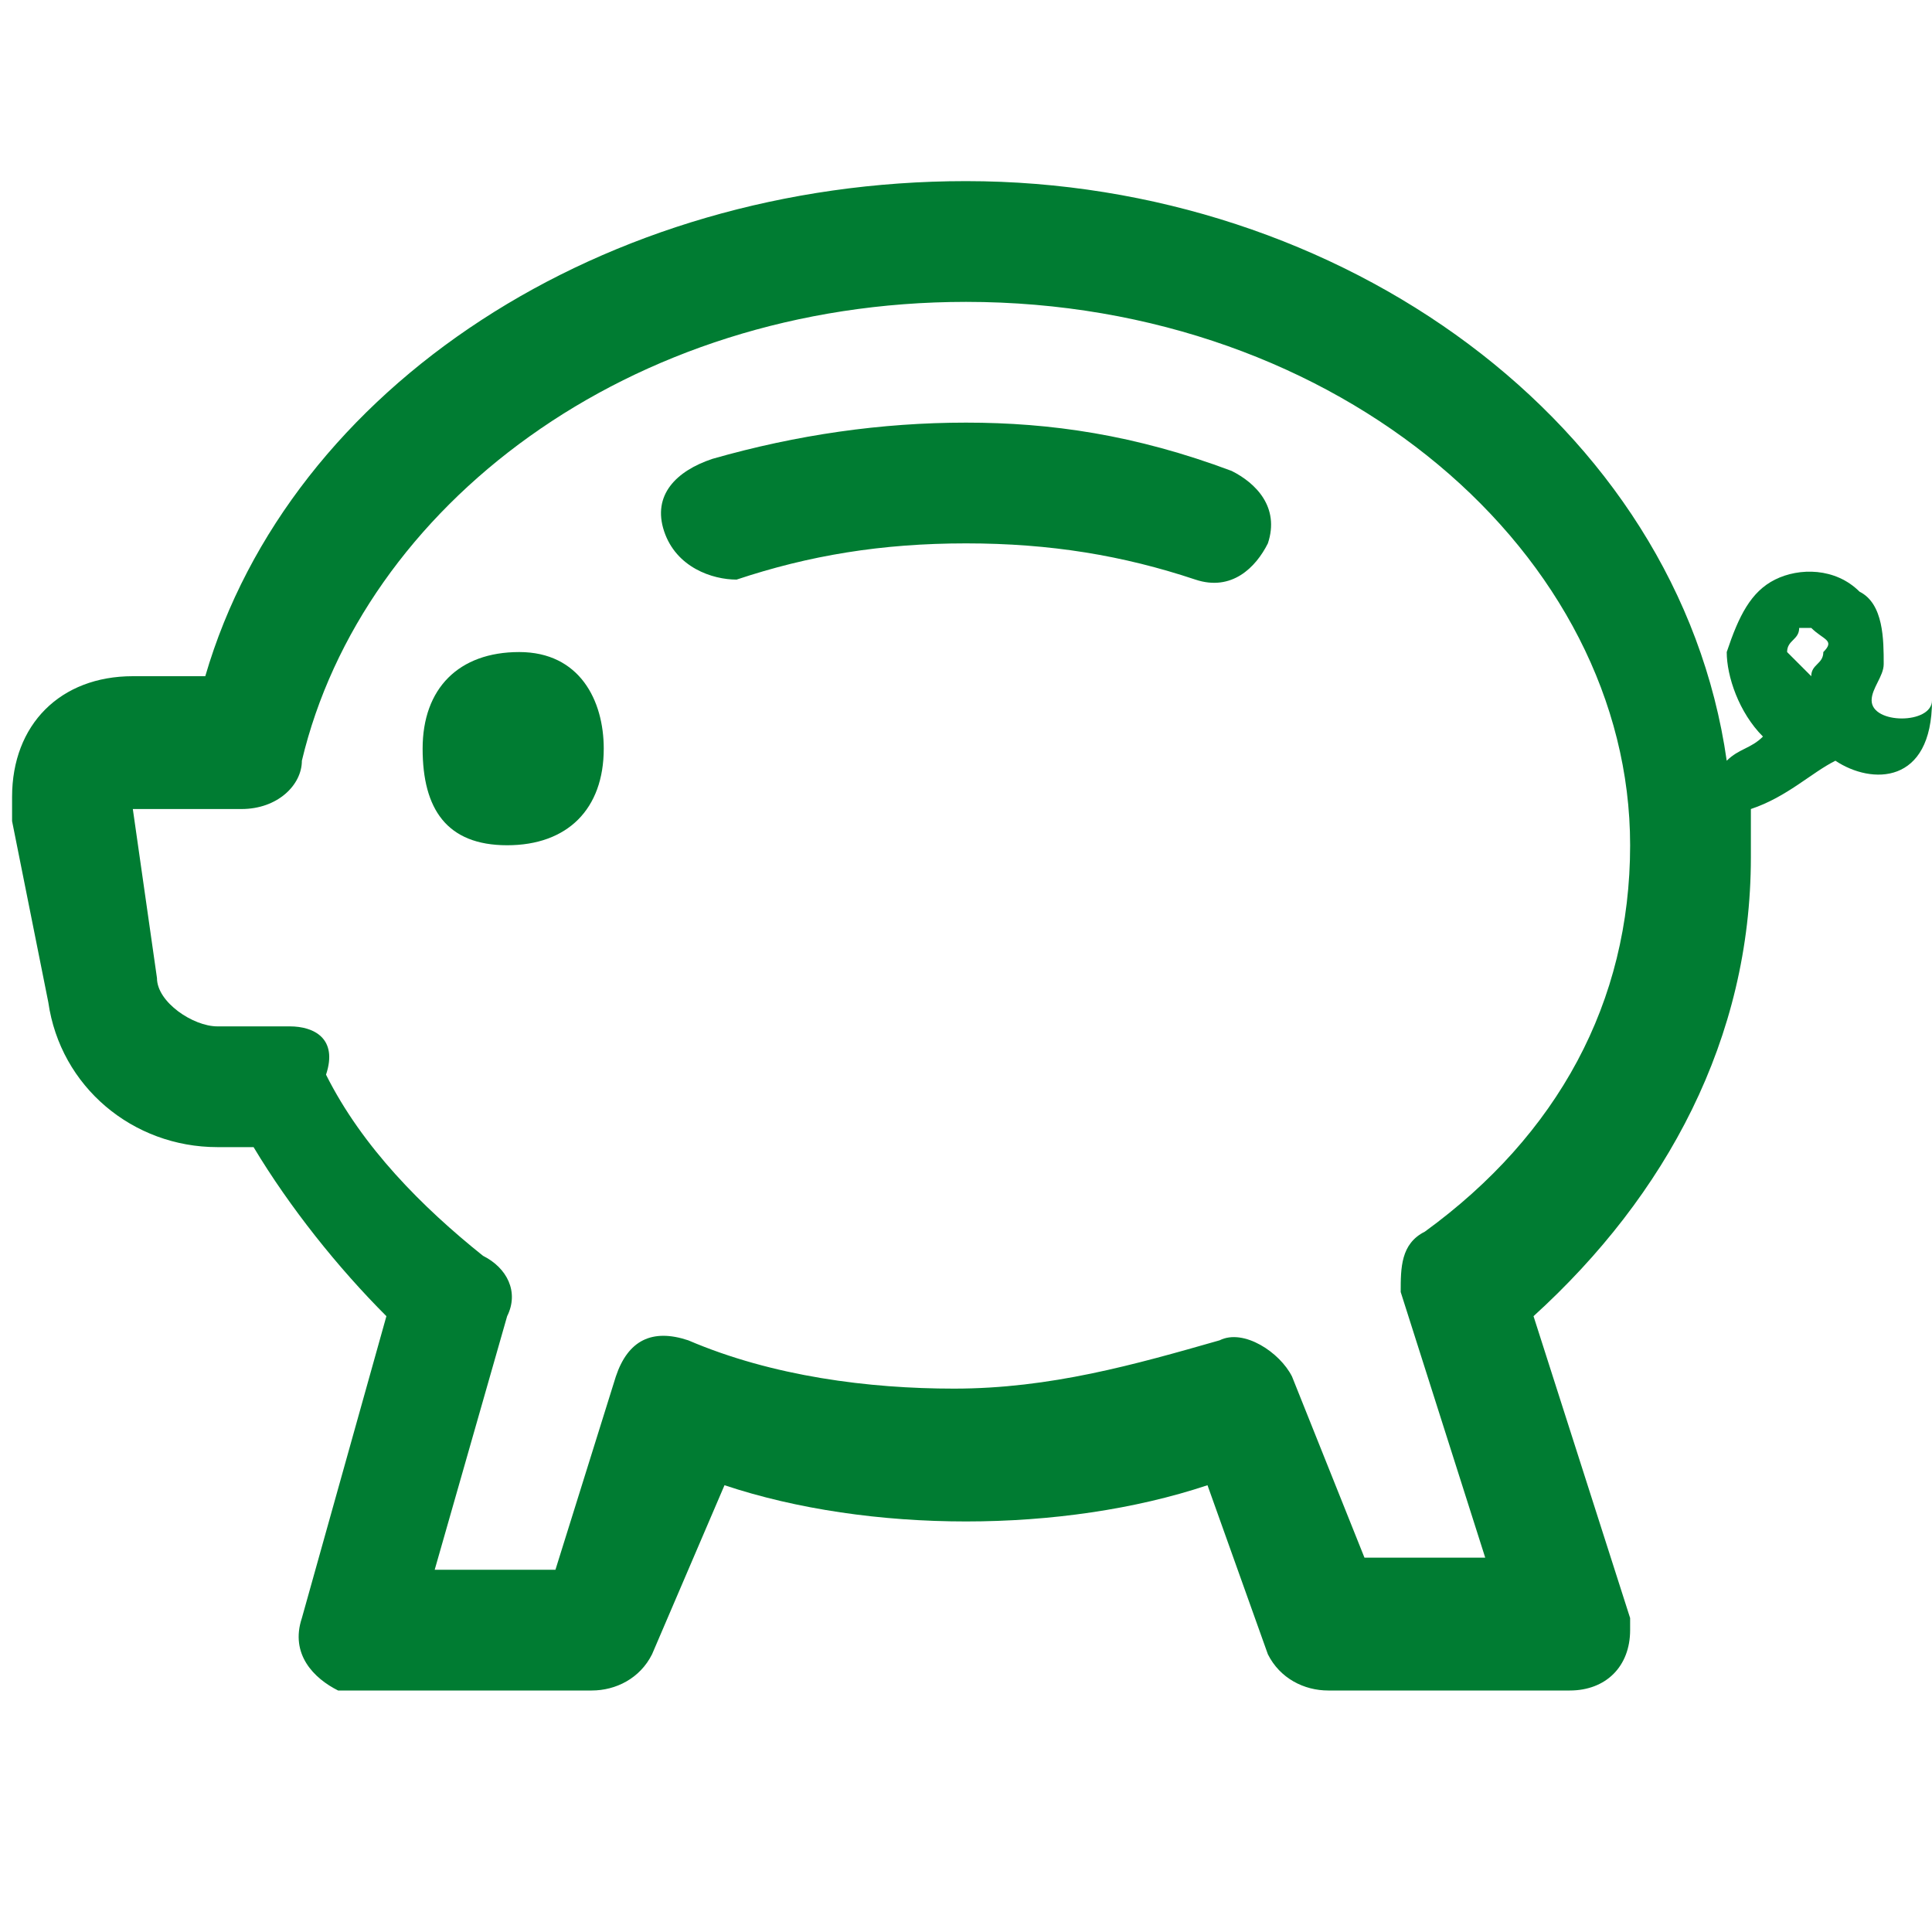
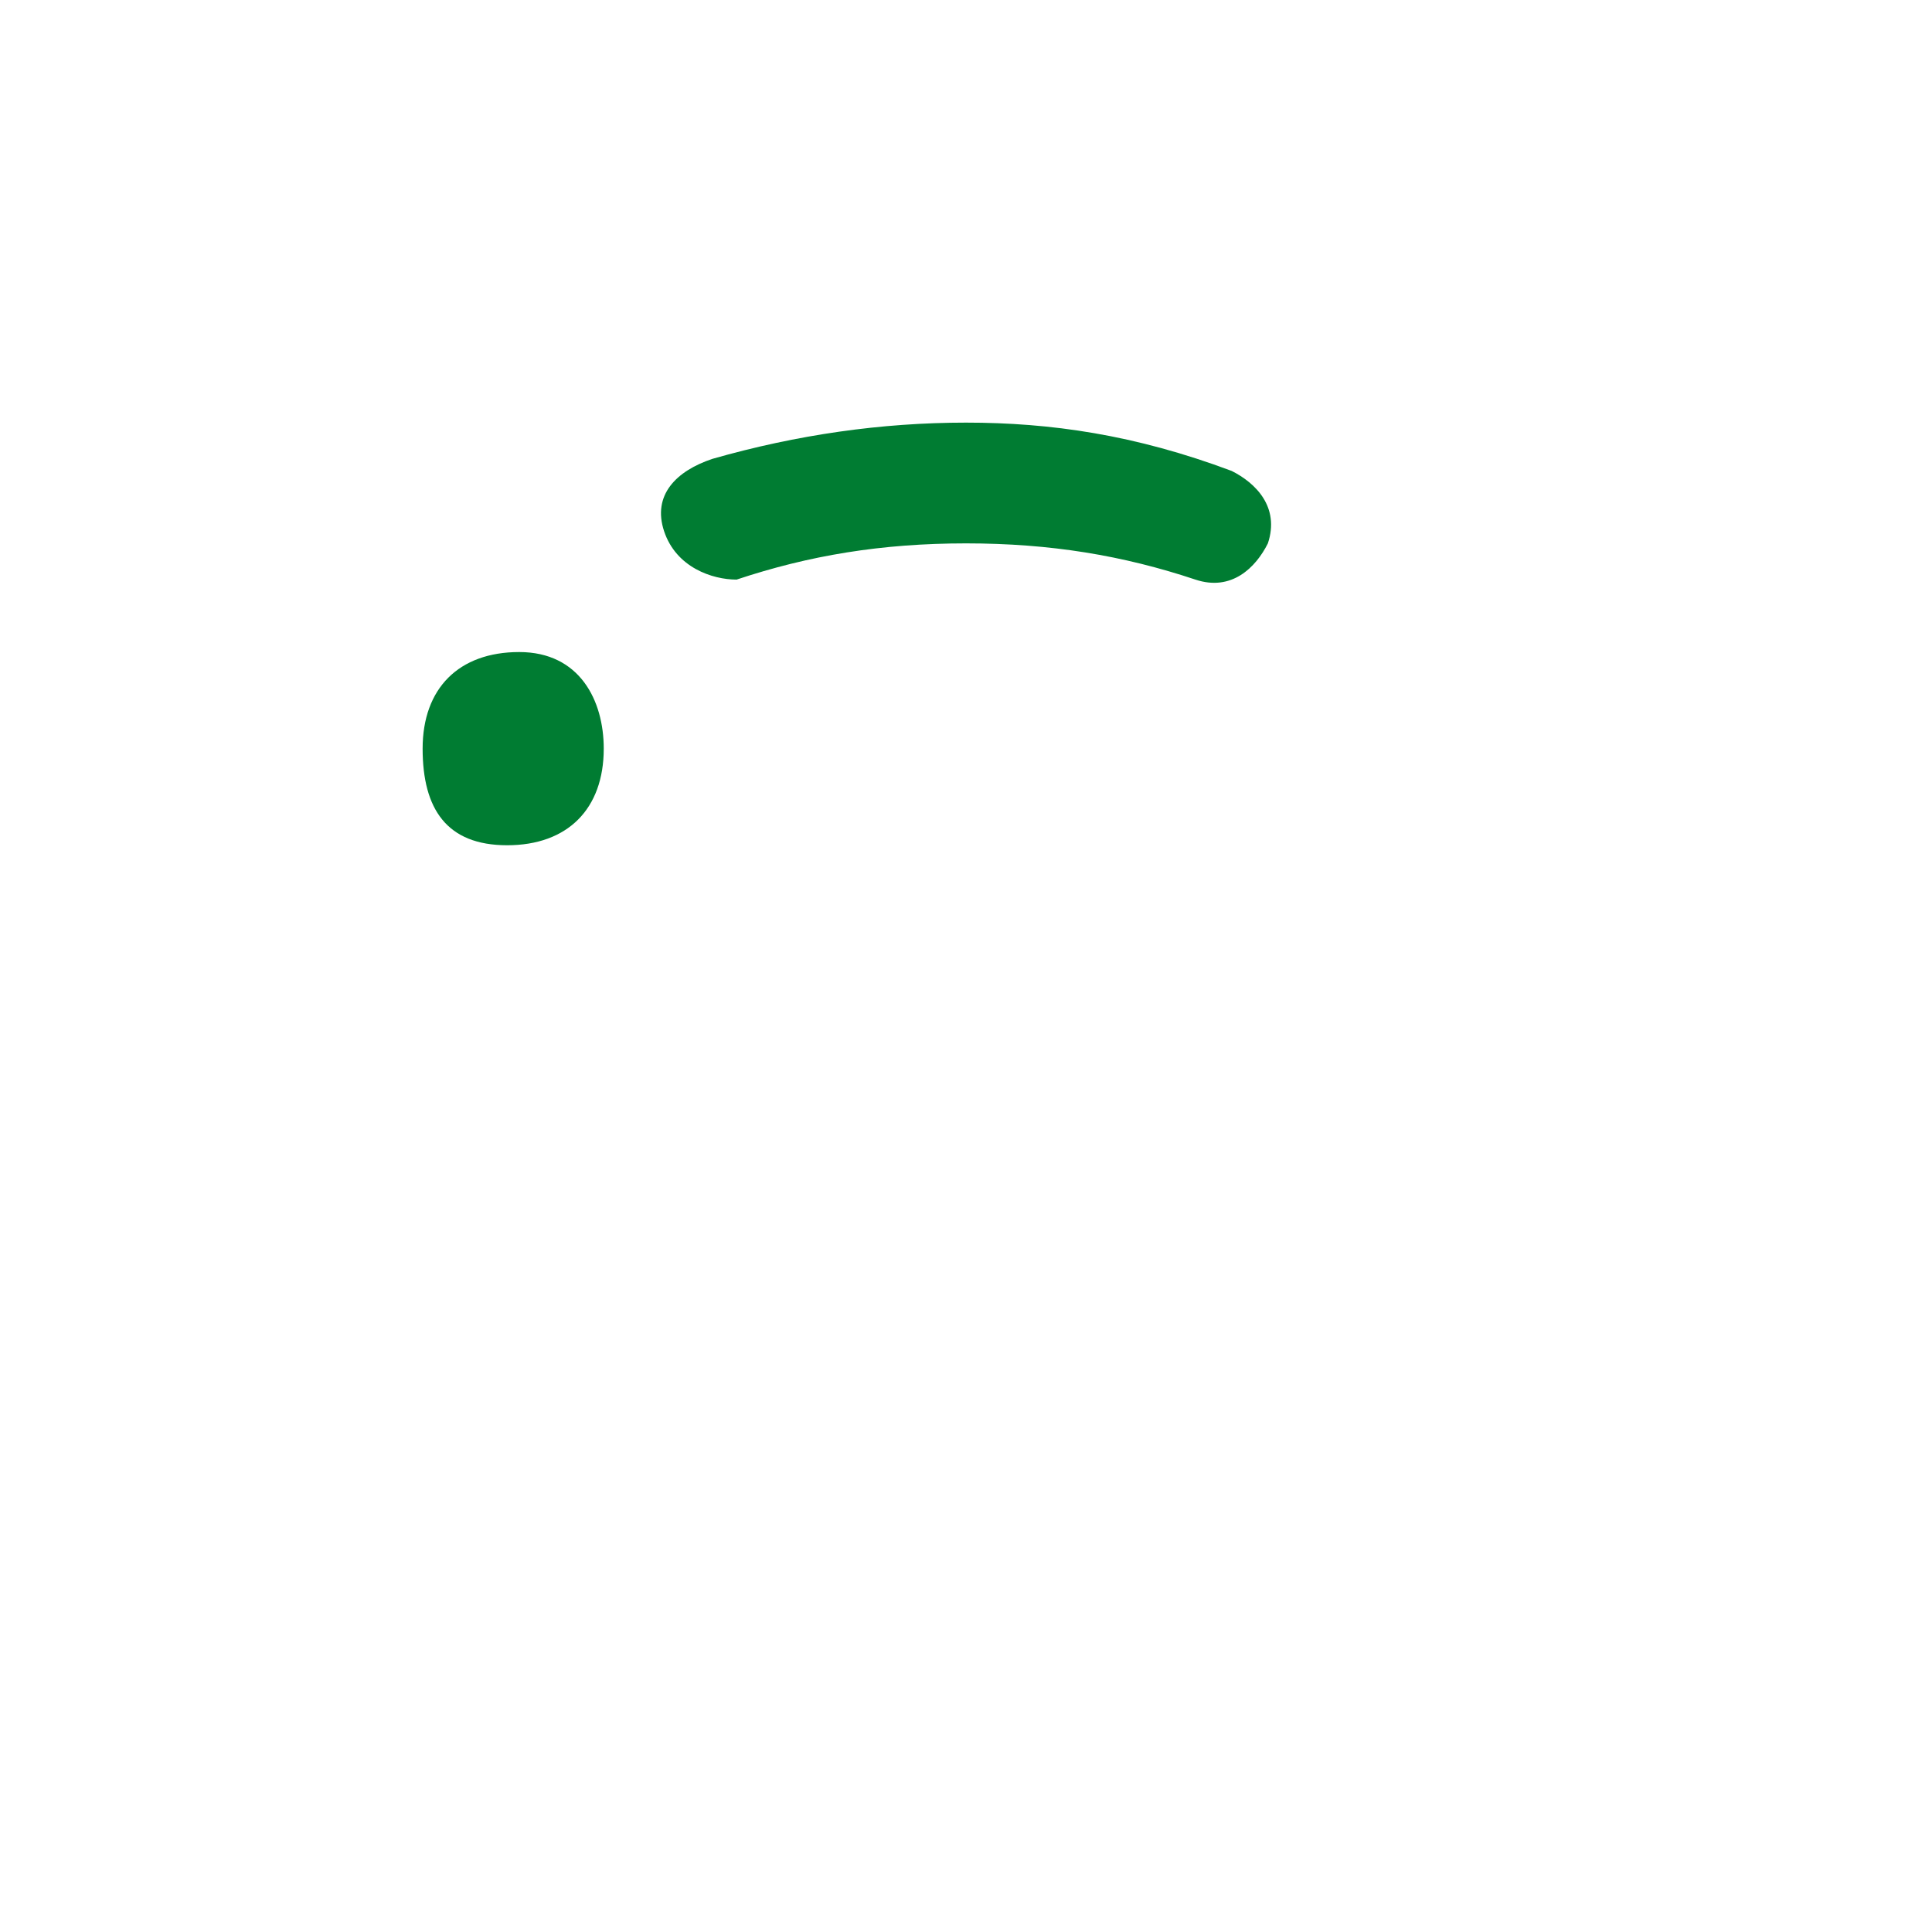
<svg xmlns="http://www.w3.org/2000/svg" version="1.1" id="Layer_1" x="0px" y="0px" viewBox="0 0 16 16" style="enable-background:new 0 0 16 16;" xml:space="preserve">
  <style type="text/css">
	.st0{fill:#007C32;}
	.st1{fill-rule:evenodd;clip-rule:evenodd;fill:#007C32;}
</style>
  <path class="st0" d="M5,6.2C5,6.7,4.7,7,4.2,7S3.5,6.7,3.5,6.2s0.3-0.8,0.8-0.8S5,5.8,5,6.2z M6.1,4.8C6.7,4.6,7.3,4.5,8,4.5  c0.7,0,1.3,0.1,1.9,0.3c0.3,0.1,0.5-0.1,0.6-0.3c0.1-0.3-0.1-0.5-0.3-0.6C9.4,3.6,8.7,3.5,8,3.5c-0.7,0-1.4,0.1-2.1,0.3  C5.6,3.9,5.4,4.1,5.5,4.4C5.6,4.7,5.9,4.8,6.1,4.8z" />
-   <path class="st1" d="M8,1.5c-3,0-5.6,1.7-6.3,4.1H1.1c-0.6,0-1,0.4-1,1c0,0.1,0,0.1,0,0.2l0.3,1.5C0.5,9,1.1,9.5,1.8,9.5h0.3  c0.3,0.5,0.7,1,1.1,1.4l-0.7,2.5c-0.1,0.3,0.1,0.5,0.3,0.6c0,0,0.1,0,0.1,0h2c0.2,0,0.4-0.1,0.5-0.3L6,12.3c0.6,0.2,1.3,0.3,2,0.3  c0.7,0,1.4-0.1,2-0.3l0.5,1.4c0.1,0.2,0.3,0.3,0.5,0.3h2c0.3,0,0.5-0.2,0.5-0.5c0,0,0-0.1,0-0.1l-0.8-2.5c1.1-1,1.8-2.3,1.8-3.8  c0-0.1,0-0.3,0-0.4c0.3-0.1,0.5-0.3,0.7-0.4C15.5,6.5,16,6.5,16,5.8c0,0.2-0.5,0.2-0.5,0c0-0.1,0.1-0.2,0.1-0.3c0-0.2,0-0.5-0.2-0.6  c-0.2-0.2-0.5-0.2-0.7-0.1c-0.2,0.1-0.3,0.3-0.4,0.6c0,0.2,0.1,0.5,0.3,0.7c-0.1,0.1-0.2,0.1-0.3,0.2C13.9,3.5,11.1,1.5,8,1.5z   M2.5,6.3C3,4.2,5.2,2.5,8,2.5c3.1,0,5.5,2.1,5.5,4.5c0,1.3-0.6,2.4-1.7,3.2c-0.2,0.1-0.2,0.3-0.2,0.5l0.7,2.2h-1l-0.6-1.5  c-0.1-0.2-0.4-0.4-0.6-0.3c-0.7,0.2-1.4,0.4-2.2,0.4c-0.7,0-1.5-0.1-2.2-0.4c-0.3-0.1-0.5,0-0.6,0.3L4.6,13h-1l0.6-2.1  c0.1-0.2,0-0.4-0.2-0.5c-0.5-0.4-1-0.9-1.3-1.5C2.8,8.6,2.6,8.5,2.4,8.5H1.8c-0.2,0-0.5-0.2-0.5-0.4L1.1,6.7H2  C2.3,6.7,2.5,6.5,2.5,6.3z M15.1,5.4c0,0.1-0.1,0.1-0.1,0.2c0,0,0,0,0,0c-0.1-0.1-0.2-0.2-0.2-0.2c0-0.1,0.1-0.1,0.1-0.2  c0,0,0.1,0,0.1,0C15.1,5.3,15.2,5.3,15.1,5.4z" />
</svg>